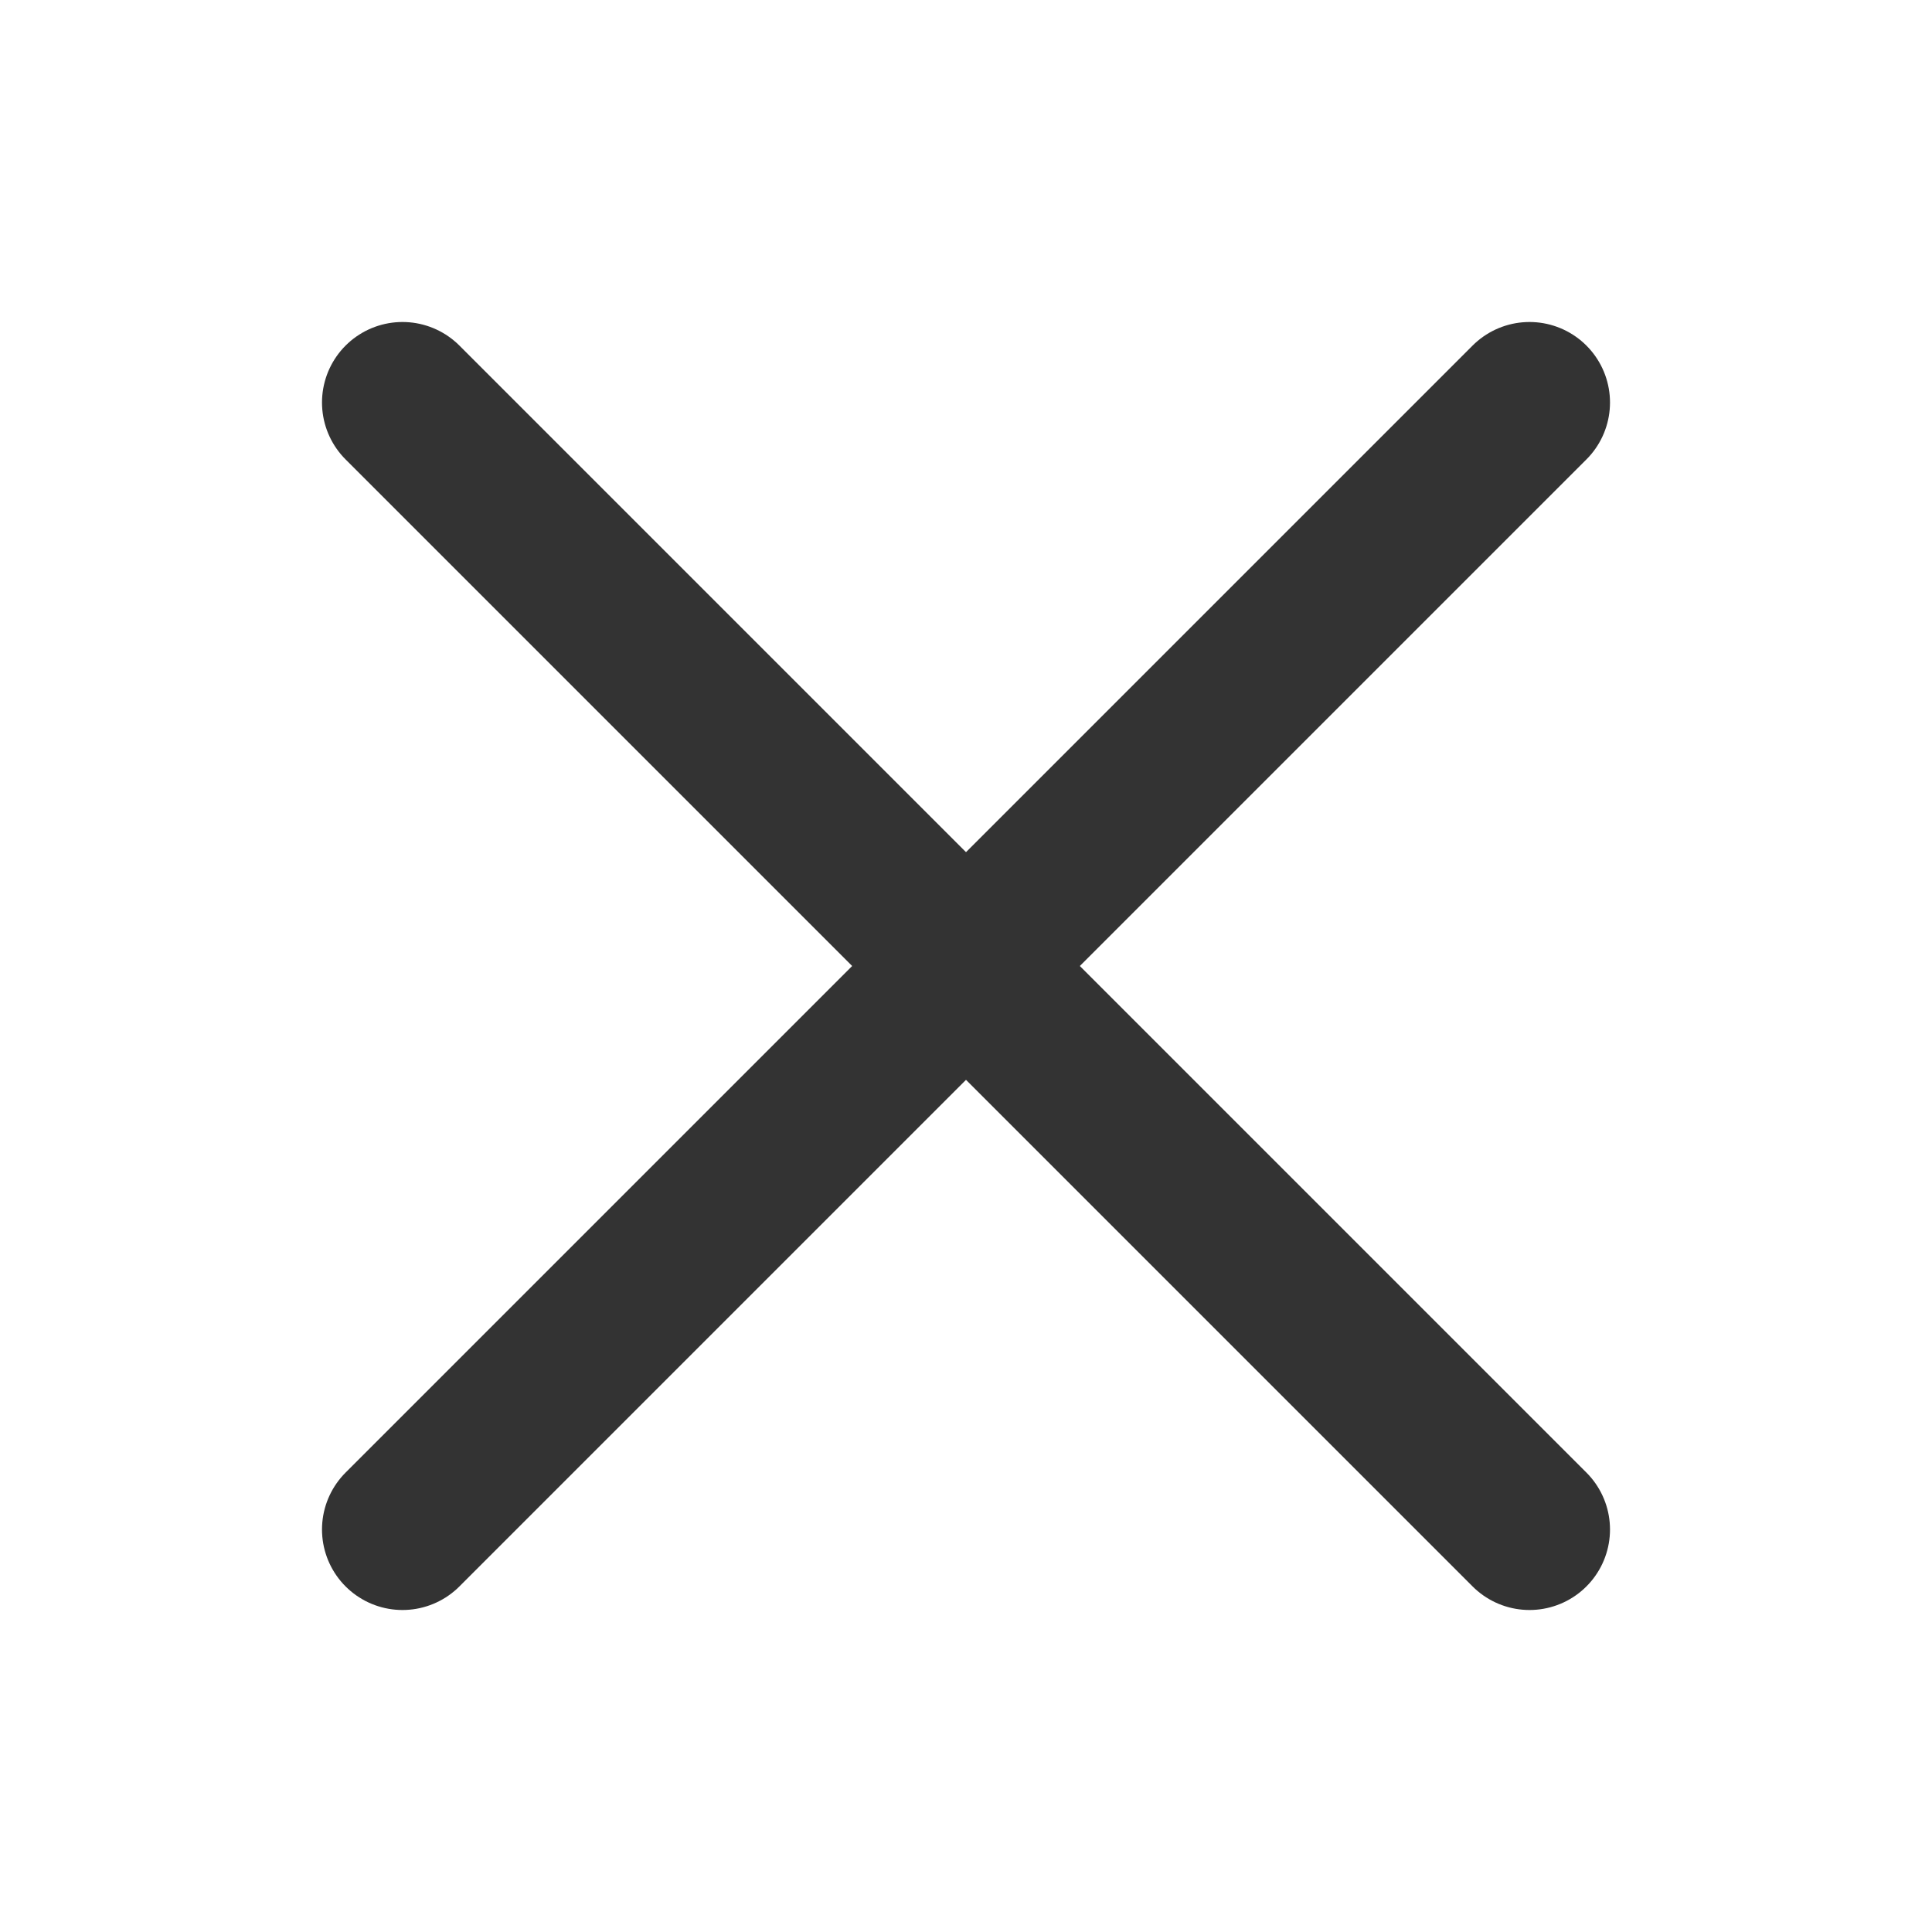
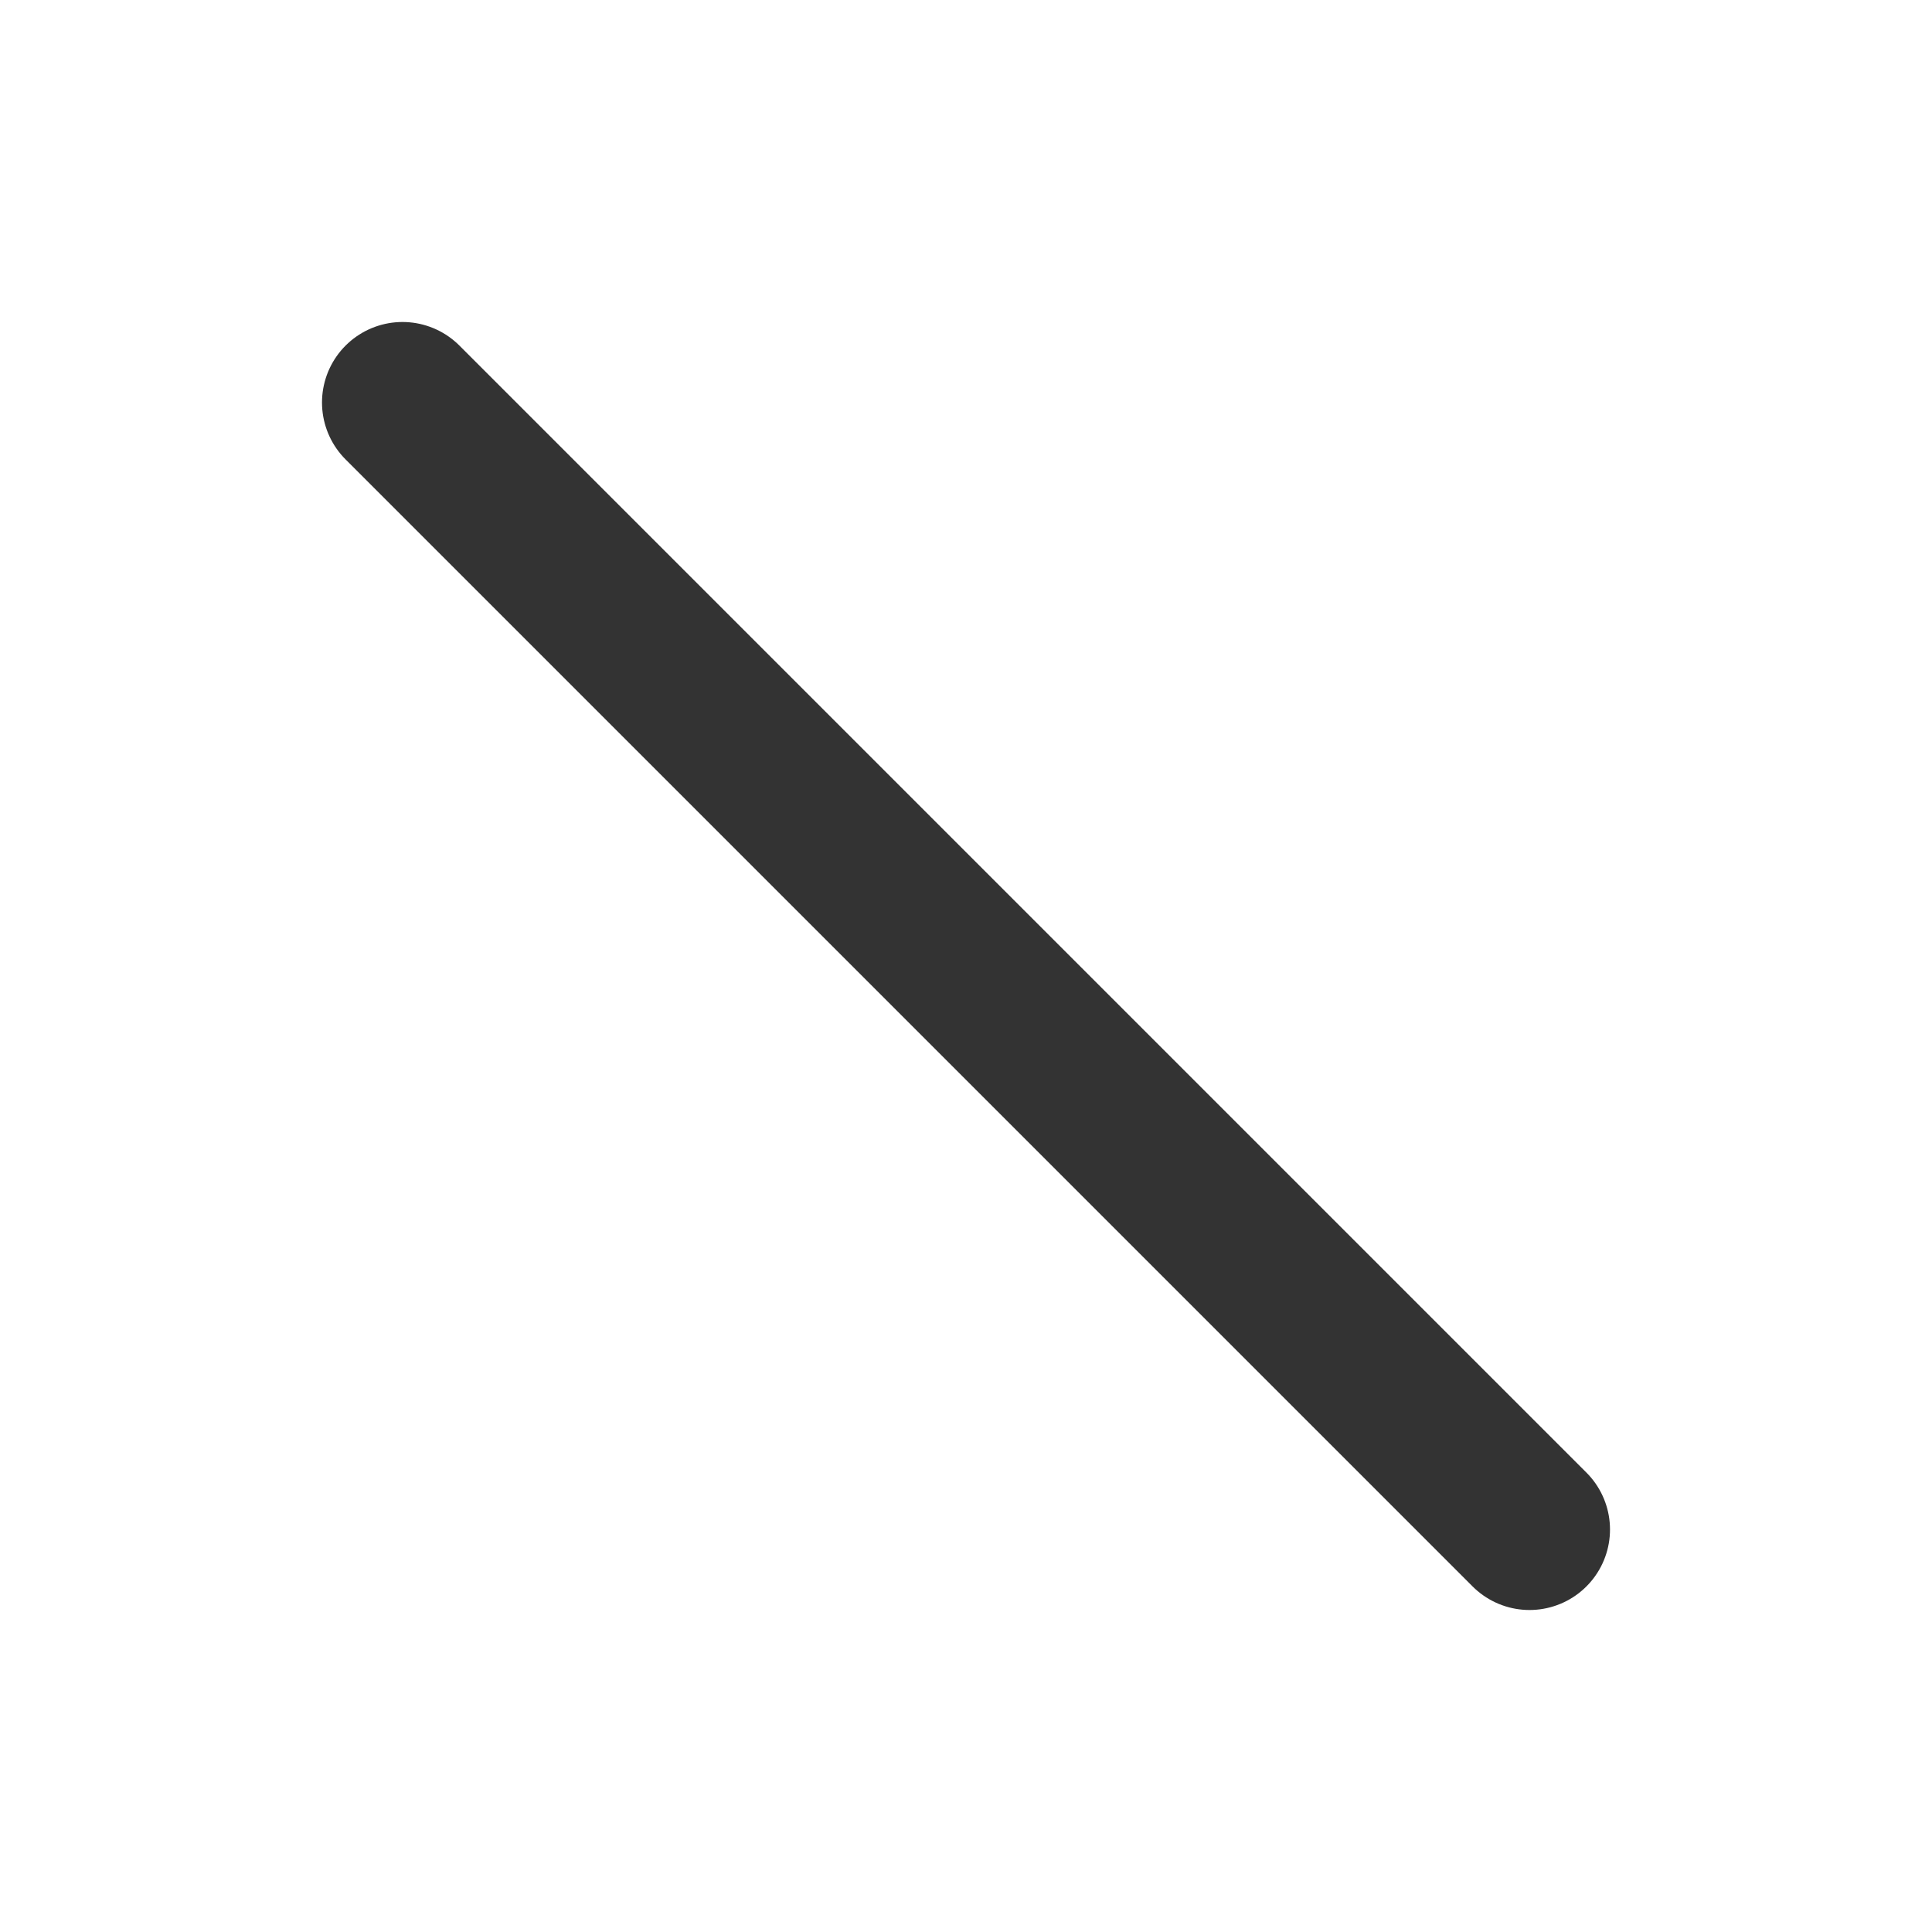
<svg xmlns="http://www.w3.org/2000/svg" width="24" height="24" viewBox="0 0 24 24">
  <g class="nc-icon-wrapper" stroke-linecap="round" stroke-linejoin="round" stroke-width="2" fill="#333333" stroke="#333333">
-     <line fill="none" stroke="#333333" stroke-miterlimit="10" x1="19" y1="5" x2="5" y2="19" />
    <line fill="none" stroke="#333333" stroke-miterlimit="10" x1="19" y1="19" x2="5" y2="5" />
  </g>
</svg>